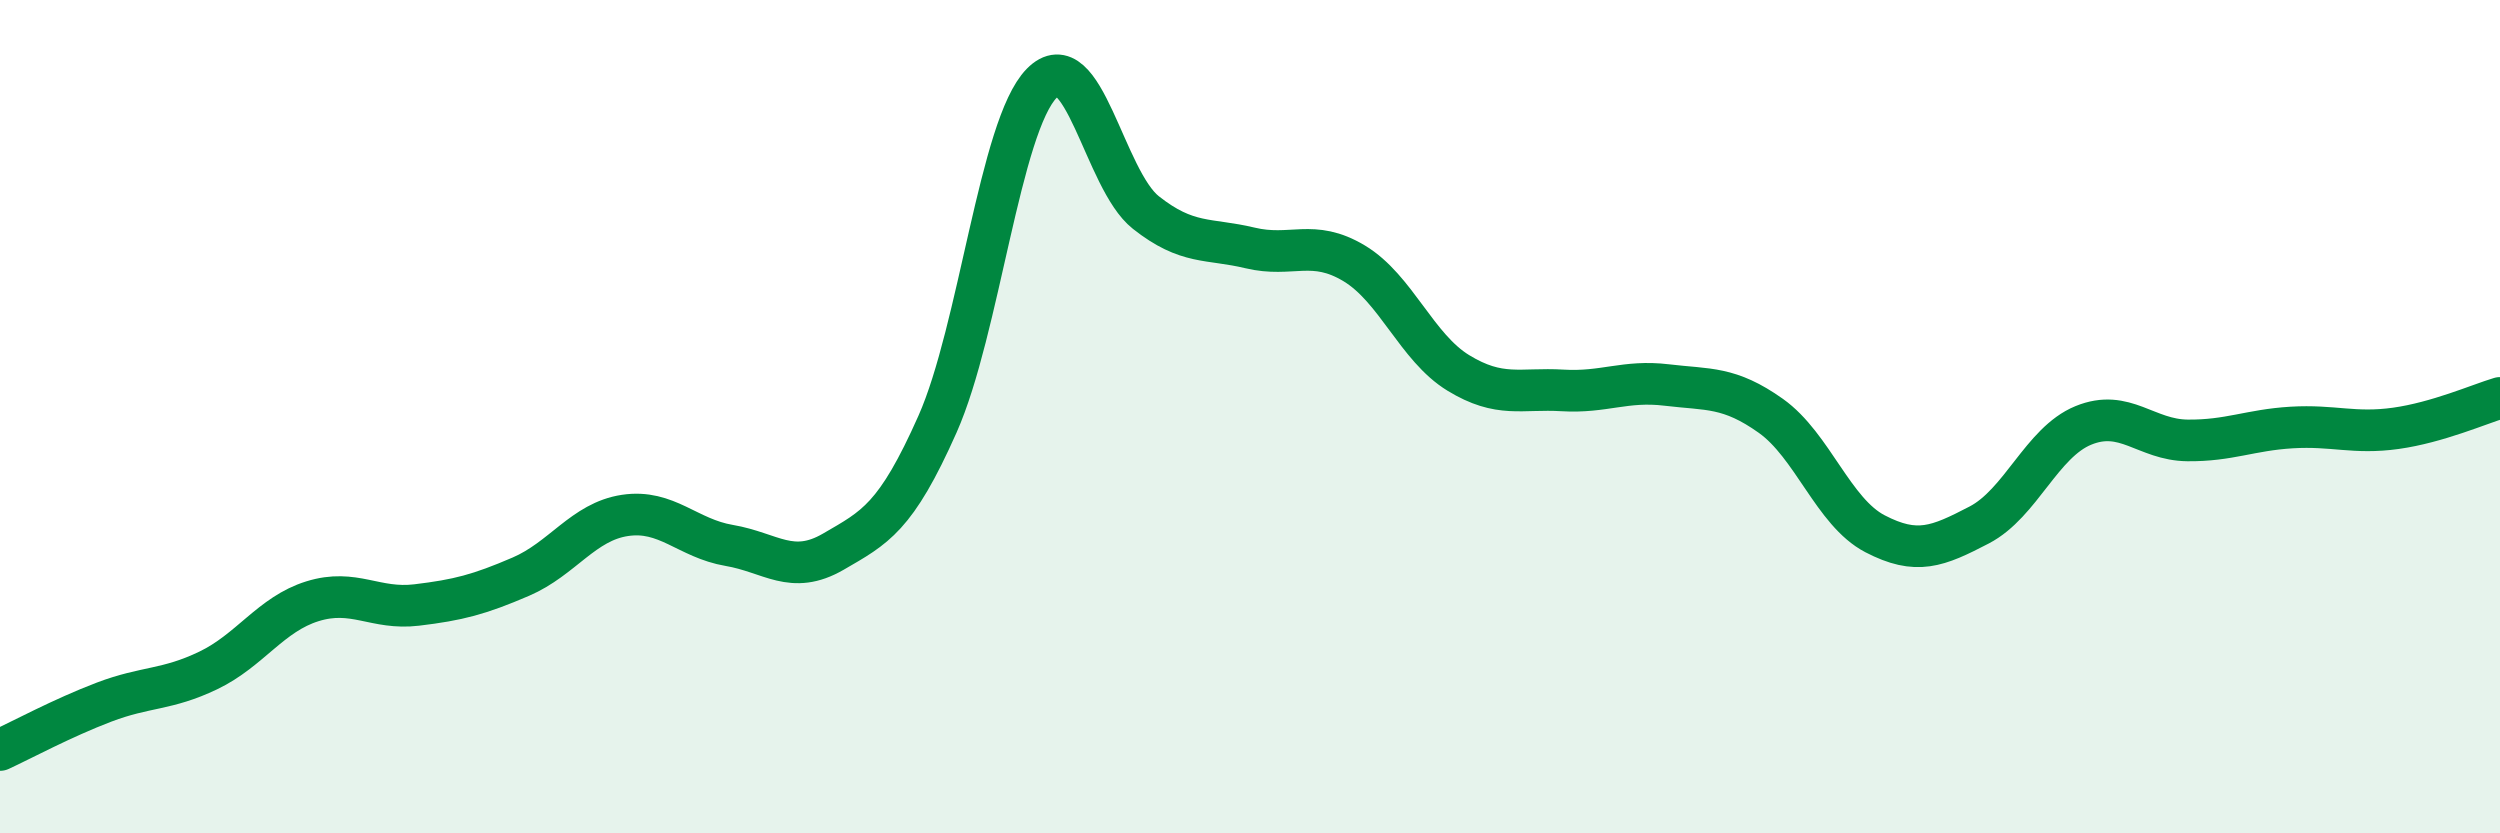
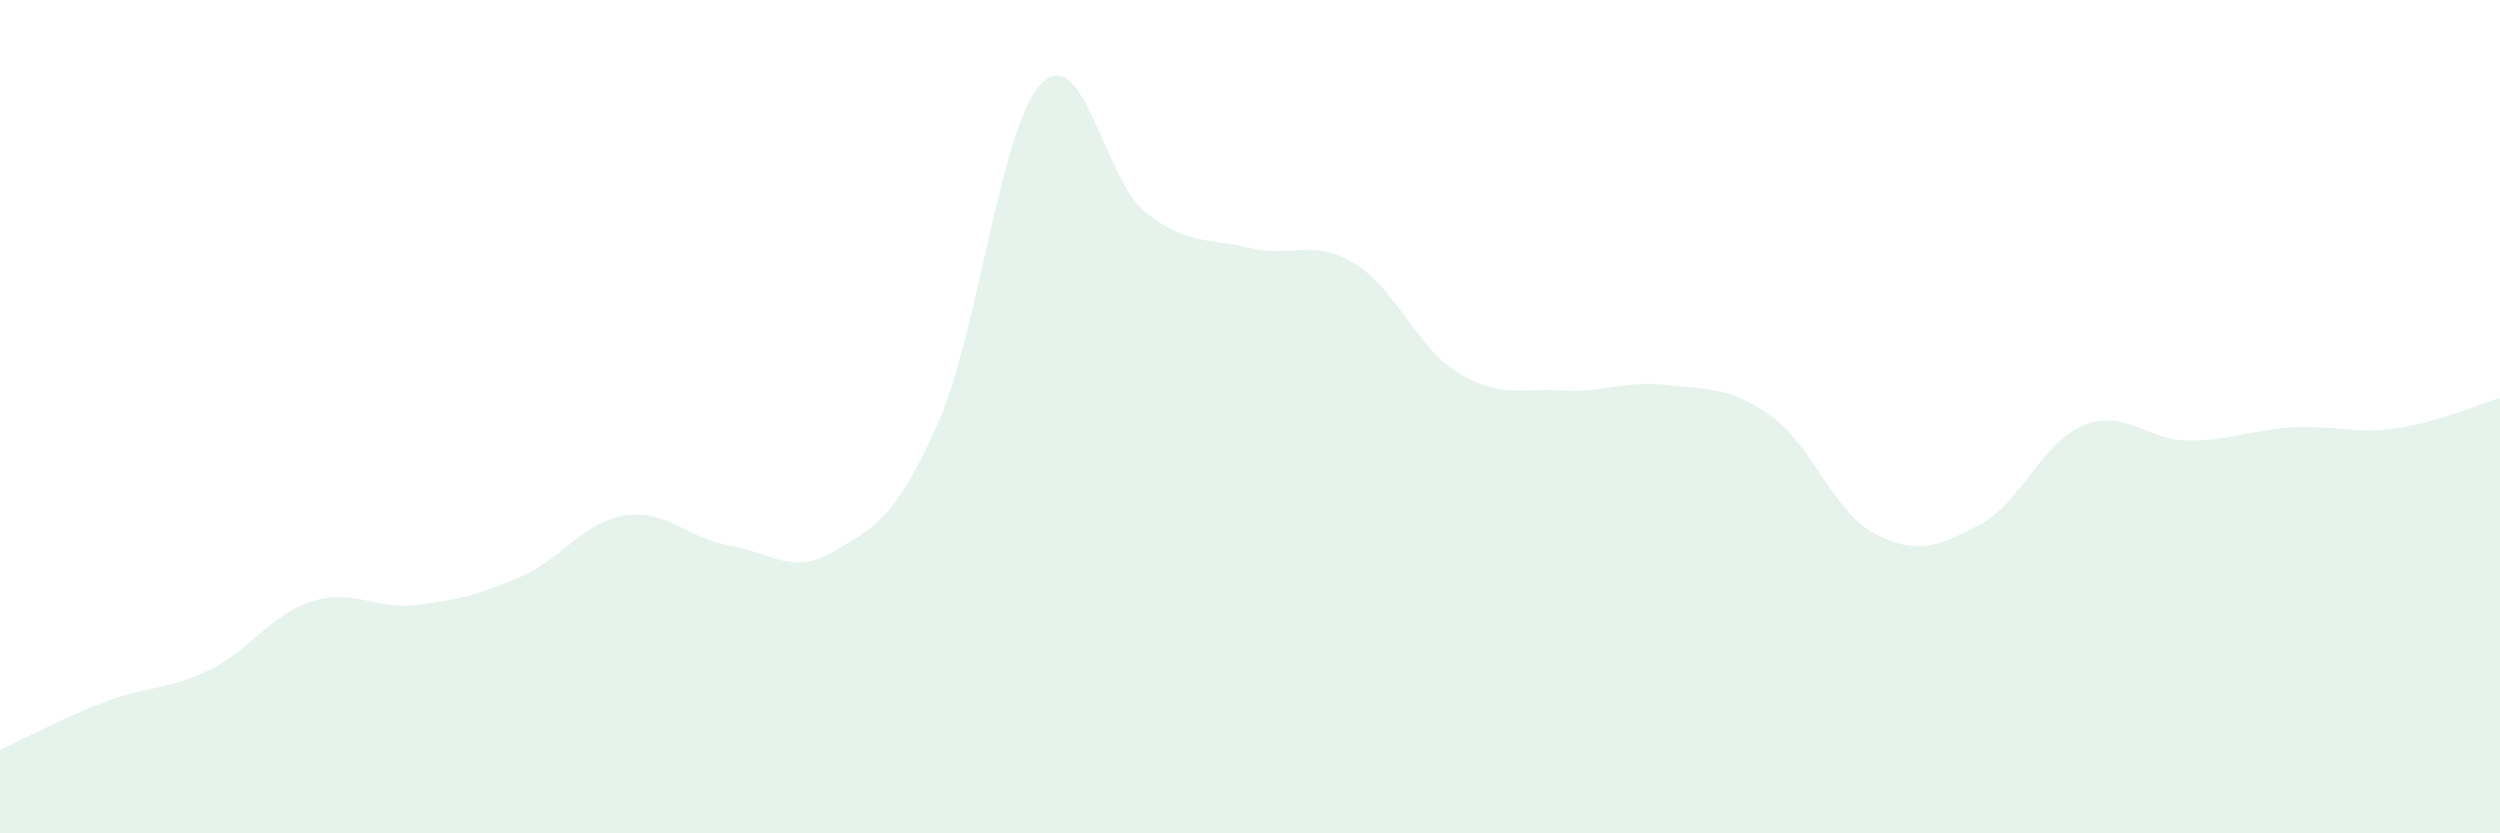
<svg xmlns="http://www.w3.org/2000/svg" width="60" height="20" viewBox="0 0 60 20">
  <path d="M 0,18 C 0.5,17.77 1.5,17.23 2.5,16.85 C 3.5,16.47 4,16.57 5,16.09 C 6,15.61 6.5,14.74 7.5,14.43 C 8.5,14.12 9,14.64 10,14.52 C 11,14.4 11.5,14.27 12.5,13.84 C 13.5,13.41 14,12.52 15,12.37 C 16,12.22 16.5,12.92 17.5,13.09 C 18.5,13.26 19,13.82 20,13.24 C 21,12.66 21.5,12.43 22.5,10.18 C 23.5,7.93 24,3.02 25,2 C 26,0.98 26.5,4.31 27.5,5.1 C 28.5,5.89 29,5.71 30,5.95 C 31,6.19 31.5,5.72 32.5,6.32 C 33.5,6.92 34,8.34 35,8.95 C 36,9.56 36.5,9.31 37.5,9.37 C 38.5,9.43 39,9.12 40,9.24 C 41,9.36 41.5,9.27 42.5,9.98 C 43.5,10.69 44,12.29 45,12.81 C 46,13.33 46.5,13.12 47.5,12.6 C 48.5,12.08 49,10.62 50,10.21 C 51,9.8 51.5,10.56 52.5,10.57 C 53.5,10.58 54,10.32 55,10.26 C 56,10.2 56.5,10.42 57.5,10.28 C 58.5,10.14 59.5,9.7 60,9.55L60 20L0 20Z" fill="#008740" opacity="0.1" stroke-linecap="round" stroke-linejoin="round" />
-   <path d="M 0,18 C 0.5,17.77 1.5,17.23 2.5,16.85 C 3.5,16.47 4,16.57 5,16.09 C 6,15.61 6.5,14.74 7.5,14.43 C 8.5,14.12 9,14.64 10,14.52 C 11,14.4 11.5,14.27 12.5,13.84 C 13.5,13.41 14,12.52 15,12.37 C 16,12.22 16.5,12.92 17.5,13.09 C 18.5,13.26 19,13.82 20,13.24 C 21,12.66 21.5,12.43 22.5,10.18 C 23.5,7.93 24,3.02 25,2 C 26,0.98 26.5,4.31 27.5,5.1 C 28.5,5.89 29,5.71 30,5.95 C 31,6.19 31.5,5.72 32.5,6.32 C 33.5,6.92 34,8.34 35,8.95 C 36,9.56 36.5,9.31 37.5,9.37 C 38.5,9.43 39,9.12 40,9.24 C 41,9.36 41.5,9.27 42.5,9.98 C 43.5,10.69 44,12.29 45,12.81 C 46,13.33 46.5,13.12 47.5,12.6 C 48.5,12.08 49,10.62 50,10.21 C 51,9.8 51.5,10.56 52.5,10.57 C 53.5,10.58 54,10.32 55,10.26 C 56,10.2 56.5,10.42 57.5,10.28 C 58.5,10.14 59.5,9.7 60,9.55" stroke="#008740" stroke-width="1" fill="none" stroke-linecap="round" stroke-linejoin="round" />
</svg>